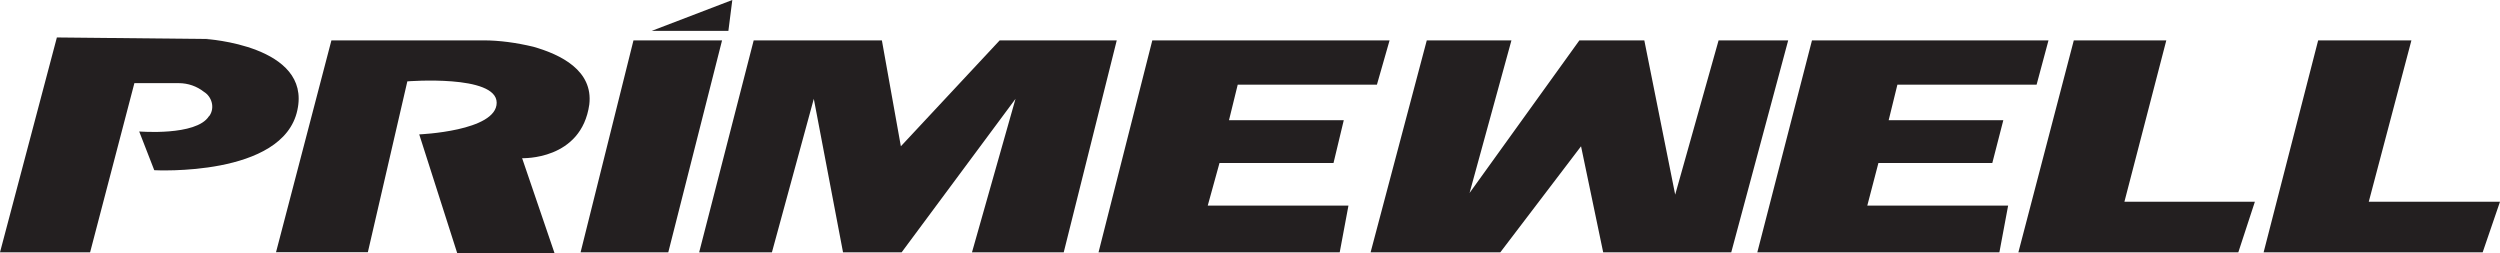
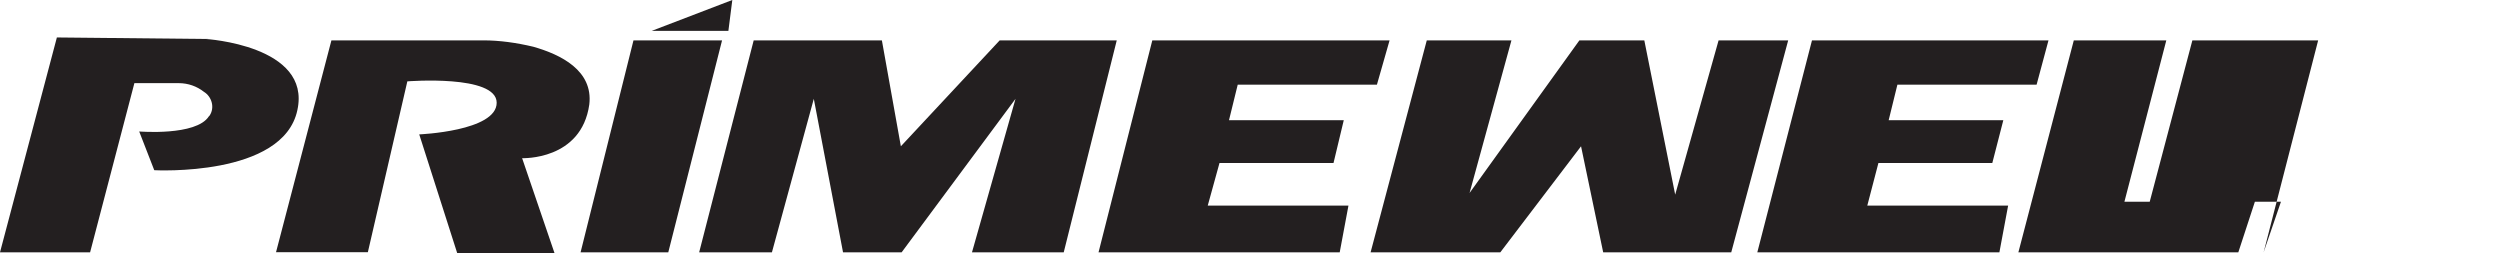
<svg xmlns="http://www.w3.org/2000/svg" id="Layer_1" viewBox="0 0 197.56 20">
  <defs>
    <style>.cls-1{fill:#231f20}</style>
  </defs>
  <g id="Primewell">
-     <path d="M4.5 2.94l-4.5 17h7.12l3.5-13.37h3.5c.75 0 1.44.25 2 .69.62.38.87 1.25.44 1.88l-.06.06c-1 1.56-5.5 1.19-5.5 1.19l1.19 3.06s10.19.56 11.31-4.75c1.12-5.12-7.25-5.62-7.25-5.62L4.5 2.96zM21.81 19.94l4.38-16.75h12c1.31 0 2.63.19 3.94.5 2.19.62 4.75 1.88 4.44 4.56-.62 4.44-5.31 4.25-5.31 4.25l2.56 7.5h-7.69l-3-9.38s6.12-.25 6.12-2.5-7.06-1.69-7.06-1.69l-3.12 13.5h-7.25zM50.06 3.19h7l-4.25 16.75h-6.93l4.18-16.75zM55.25 19.94l4.31-16.75h10.13l1.5 8.37L79 3.19h9.25l-4.19 16.75h-7.25l3.44-12.13-9 12.13h-4.63L64.31 7.81 61 19.94h-5.75zM86.81 19.94l4.25-16.75h18.75l-1 3.5h-11l-.69 2.81h9.07l-.81 3.38h-9.01l-.93 3.37h11.12l-.69 3.69H86.81zM138.87 19.94l4.32-16.75h18.69l-.94 3.5h-11l-.69 2.81h9.06l-.87 3.38h-9l-.88 3.37h11.13l-.69 3.69h-19.13zM112.75 3.19l-4.44 16.75h10.25l6.38-8.38 1.75 8.38h10.12l4.5-16.75h-5.5l-3.43 12.19-2.44-12.19h-5.13l-8.68 12.06 3.31-12.06h-6.69zM163.88 3.19l-4.38 16.75h17.38l1.31-4h-10.31l3.31-12.75h-7.31zM183.19 3.19l-4.31 16.75h17.31l1.37-4h-10.37l3.37-12.75h-7.37zM51.5 2.44L57.87 0l-.31 2.44H51.5z" class="cls-1" />
+     <path d="M4.5 2.94l-4.5 17h7.12l3.5-13.37h3.5c.75 0 1.44.25 2 .69.62.38.87 1.25.44 1.88l-.06.06c-1 1.56-5.5 1.19-5.5 1.19l1.19 3.06s10.19.56 11.31-4.75c1.12-5.12-7.25-5.62-7.25-5.62L4.5 2.96zM21.81 19.94l4.38-16.75h12c1.31 0 2.63.19 3.94.5 2.19.62 4.75 1.88 4.44 4.56-.62 4.44-5.31 4.25-5.31 4.25l2.56 7.5h-7.69l-3-9.38s6.12-.25 6.12-2.5-7.06-1.69-7.06-1.69l-3.12 13.5h-7.25zM50.06 3.19h7l-4.25 16.75h-6.93l4.18-16.75zM55.25 19.94l4.31-16.75h10.13l1.5 8.37L79 3.19h9.25l-4.19 16.75h-7.25l3.44-12.13-9 12.13h-4.63L64.31 7.81 61 19.94h-5.75zM86.81 19.94l4.25-16.75h18.75l-1 3.5h-11l-.69 2.81h9.07l-.81 3.38h-9.01l-.93 3.37h11.12l-.69 3.69H86.81zM138.87 19.94l4.32-16.75h18.69l-.94 3.5h-11l-.69 2.81h9.06l-.87 3.38h-9l-.88 3.37h11.13l-.69 3.69h-19.13zM112.75 3.19l-4.44 16.75h10.25l6.38-8.38 1.75 8.38h10.12l4.5-16.75h-5.5l-3.43 12.19-2.44-12.19h-5.13l-8.68 12.06 3.31-12.06h-6.69zM163.88 3.19l-4.38 16.75h17.38l1.31-4h-10.31l3.31-12.75h-7.31zM183.19 3.19l-4.31 16.75l1.37-4h-10.37l3.37-12.75h-7.37zM51.5 2.44L57.87 0l-.31 2.44H51.5z" class="cls-1" />
  </g>
</svg>